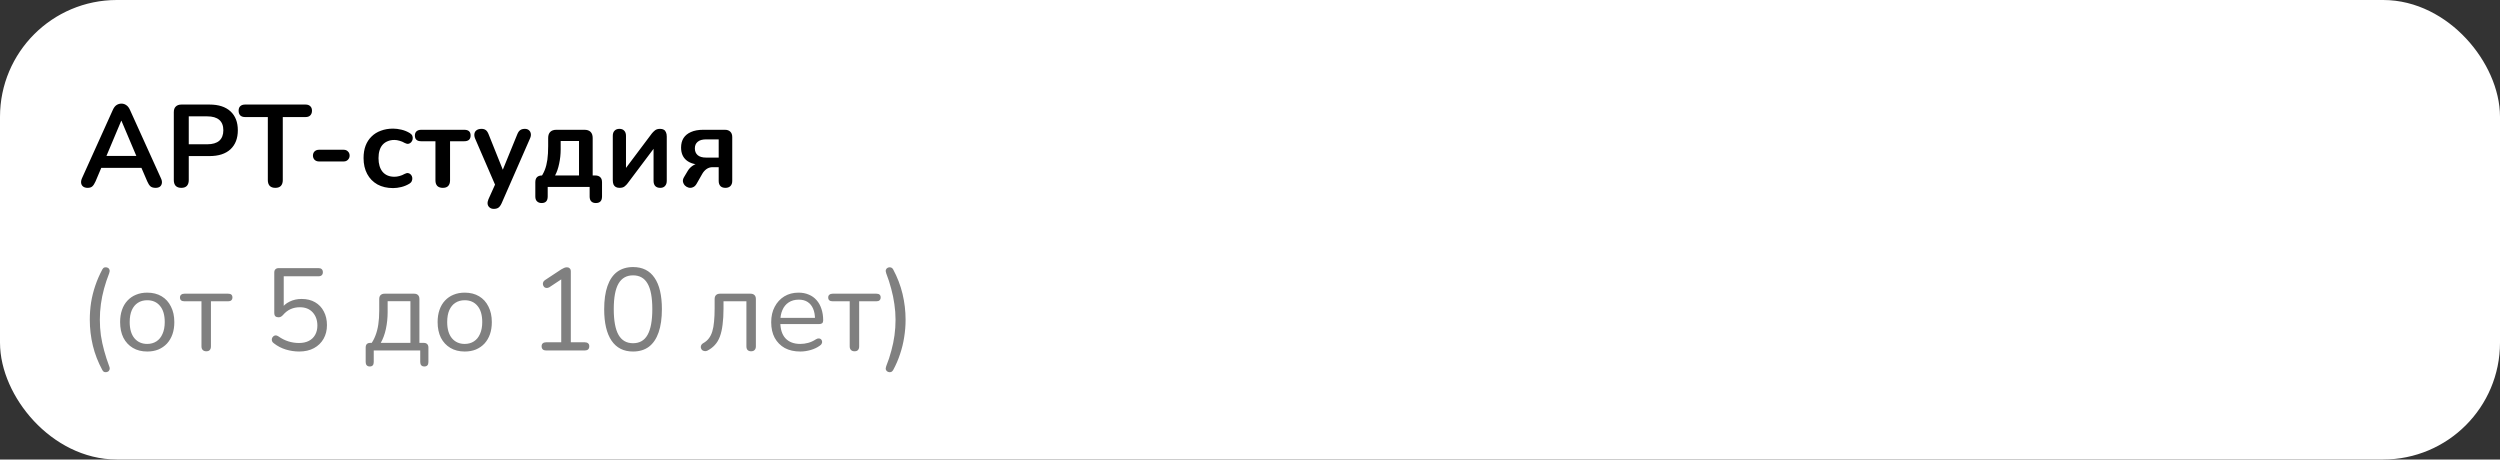
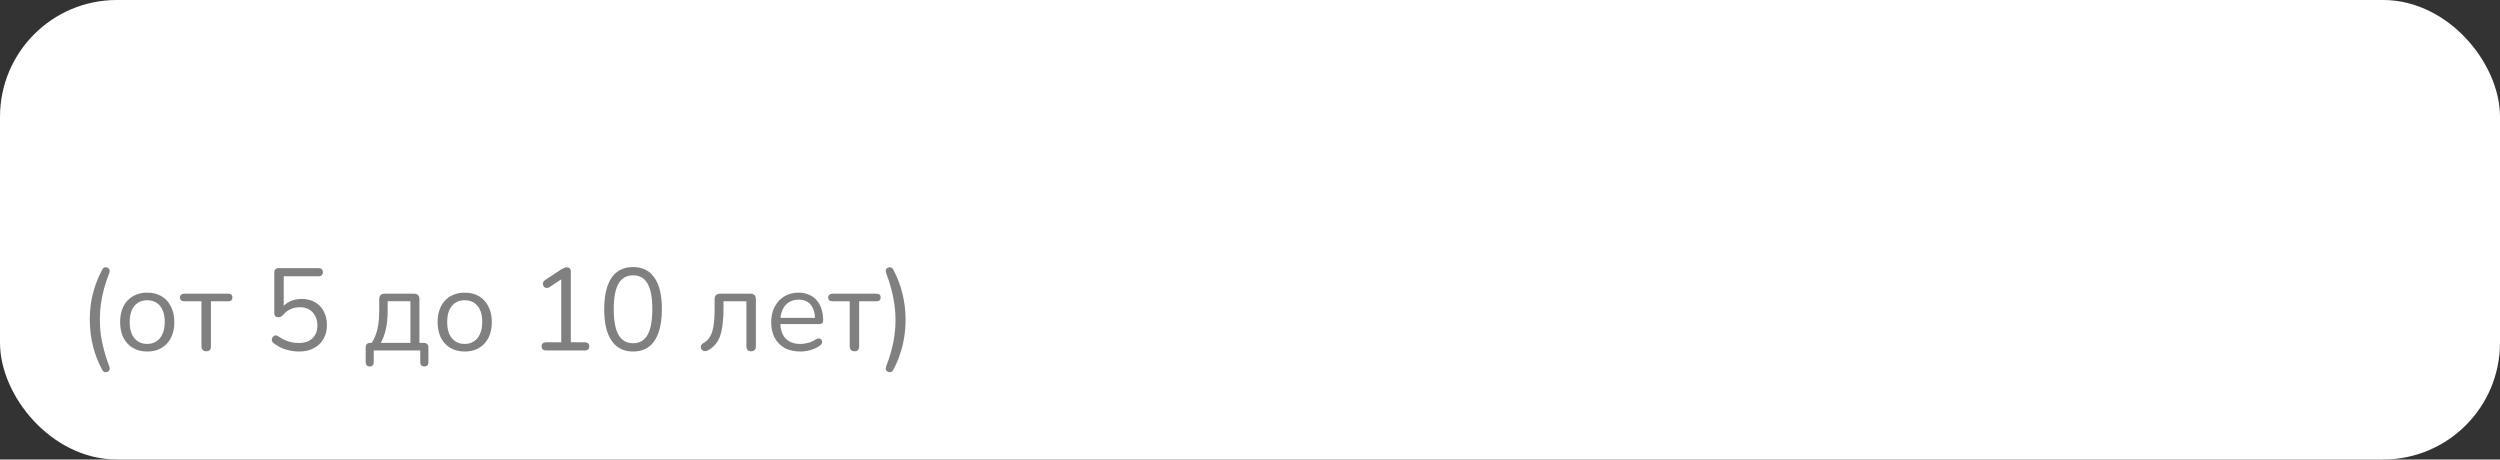
<svg xmlns="http://www.w3.org/2000/svg" width="321" height="59" viewBox="0 0 321 59" fill="none">
  <rect x="0" y="0" width="321" height="59" fill="#333333" stroke="none" />
  <rect x="2" y="2" width="317" height="55" rx="13" fill="white" stroke="white" stroke-width="4" />
-   <path d="M11.26 24.12C11.02 24.12 10.825 24.065 10.675 23.955C10.535 23.845 10.45 23.7 10.42 23.52C10.39 23.33 10.425 23.12 10.525 22.89L14.485 14.115C14.615 13.825 14.77 13.62 14.95 13.5C15.14 13.37 15.355 13.305 15.595 13.305C15.825 13.305 16.03 13.37 16.21 13.5C16.4 13.62 16.56 13.825 16.69 14.115L20.665 22.89C20.775 23.12 20.815 23.33 20.785 23.52C20.755 23.71 20.67 23.86 20.53 23.97C20.39 24.07 20.205 24.12 19.975 24.12C19.695 24.12 19.475 24.055 19.315 23.925C19.165 23.785 19.03 23.575 18.91 23.295L17.935 21.03L18.745 21.555H12.415L13.225 21.03L12.265 23.295C12.135 23.585 12 23.795 11.86 23.925C11.72 24.055 11.52 24.12 11.26 24.12ZM15.565 15.51L13.465 20.505L13.075 20.025H18.085L17.71 20.505L15.595 15.51H15.565ZM23.277 24.12C22.967 24.12 22.727 24.035 22.557 23.865C22.397 23.685 22.317 23.44 22.317 23.13V14.4C22.317 14.08 22.402 13.84 22.572 13.68C22.742 13.51 22.982 13.425 23.292 13.425H26.907C28.067 13.425 28.962 13.715 29.592 14.295C30.222 14.875 30.537 15.685 30.537 16.725C30.537 17.765 30.222 18.58 29.592 19.17C28.962 19.75 28.067 20.04 26.907 20.04H24.237V23.13C24.237 23.44 24.157 23.685 23.997 23.865C23.837 24.035 23.597 24.12 23.277 24.12ZM24.237 18.525H26.607C27.287 18.525 27.802 18.375 28.152 18.075C28.502 17.765 28.677 17.315 28.677 16.725C28.677 16.135 28.502 15.69 28.152 15.39C27.802 15.09 27.287 14.94 26.607 14.94H24.237V18.525ZM35.349 24.12C35.039 24.12 34.799 24.035 34.629 23.865C34.469 23.685 34.389 23.44 34.389 23.13V15.03H31.464C31.204 15.03 30.999 14.96 30.849 14.82C30.709 14.67 30.639 14.47 30.639 14.22C30.639 13.96 30.709 13.765 30.849 13.635C30.999 13.495 31.204 13.425 31.464 13.425H39.234C39.494 13.425 39.694 13.495 39.834 13.635C39.984 13.765 40.059 13.96 40.059 14.22C40.059 14.47 39.984 14.67 39.834 14.82C39.694 14.96 39.494 15.03 39.234 15.03H36.309V23.13C36.309 23.44 36.229 23.685 36.069 23.865C35.909 24.035 35.669 24.12 35.349 24.12ZM40.947 20.73C40.727 20.73 40.542 20.66 40.392 20.52C40.252 20.37 40.182 20.19 40.182 19.98C40.182 19.76 40.252 19.58 40.392 19.44C40.542 19.3 40.727 19.23 40.947 19.23H44.142C44.352 19.23 44.527 19.3 44.667 19.44C44.817 19.58 44.892 19.76 44.892 19.98C44.892 20.19 44.817 20.37 44.667 20.52C44.527 20.66 44.352 20.73 44.142 20.73H40.947ZM50.476 24.15C49.706 24.15 49.036 23.995 48.466 23.685C47.896 23.365 47.456 22.915 47.146 22.335C46.836 21.755 46.681 21.075 46.681 20.295C46.681 19.705 46.766 19.18 46.936 18.72C47.116 18.25 47.371 17.855 47.701 17.535C48.031 17.205 48.431 16.955 48.901 16.785C49.371 16.605 49.896 16.515 50.476 16.515C50.806 16.515 51.161 16.56 51.541 16.65C51.931 16.74 52.296 16.89 52.636 17.1C52.796 17.2 52.901 17.32 52.951 17.46C53.001 17.6 53.011 17.745 52.981 17.895C52.951 18.035 52.886 18.16 52.786 18.27C52.696 18.37 52.581 18.435 52.441 18.465C52.301 18.485 52.146 18.45 51.976 18.36C51.756 18.23 51.531 18.135 51.301 18.075C51.071 18.005 50.851 17.97 50.641 17.97C50.311 17.97 50.021 18.025 49.771 18.135C49.521 18.235 49.306 18.385 49.126 18.585C48.956 18.775 48.826 19.015 48.736 19.305C48.646 19.595 48.601 19.93 48.601 20.31C48.601 21.05 48.776 21.635 49.126 22.065C49.486 22.485 49.991 22.695 50.641 22.695C50.851 22.695 51.066 22.665 51.286 22.605C51.516 22.545 51.746 22.45 51.976 22.32C52.146 22.23 52.296 22.2 52.426 22.23C52.566 22.26 52.681 22.33 52.771 22.44C52.861 22.54 52.916 22.665 52.936 22.815C52.956 22.955 52.936 23.095 52.876 23.235C52.826 23.375 52.726 23.49 52.576 23.58C52.246 23.78 51.896 23.925 51.526 24.015C51.156 24.105 50.806 24.15 50.476 24.15ZM56.856 24.12C56.556 24.12 56.321 24.04 56.151 23.88C55.991 23.71 55.911 23.47 55.911 23.16V18.135H54.081C53.541 18.135 53.271 17.89 53.271 17.4C53.271 17.17 53.341 16.99 53.481 16.86C53.631 16.73 53.831 16.665 54.081 16.665H59.616C60.156 16.665 60.426 16.91 60.426 17.4C60.426 17.64 60.356 17.825 60.216 17.955C60.076 18.075 59.876 18.135 59.616 18.135H57.786V23.16C57.786 23.47 57.706 23.71 57.546 23.88C57.396 24.04 57.166 24.12 56.856 24.12ZM63.404 26.82C63.184 26.82 63.004 26.76 62.864 26.64C62.724 26.53 62.639 26.38 62.609 26.19C62.589 26 62.624 25.8 62.714 25.59L63.734 23.325V24.105L61.004 17.79C60.914 17.57 60.884 17.365 60.914 17.175C60.944 16.985 61.034 16.835 61.184 16.725C61.344 16.605 61.559 16.545 61.829 16.545C62.059 16.545 62.244 16.6 62.384 16.71C62.524 16.81 62.649 17.005 62.759 17.295L64.784 22.35H64.334L66.404 17.28C66.514 17 66.644 16.81 66.794 16.71C66.944 16.6 67.144 16.545 67.394 16.545C67.614 16.545 67.789 16.605 67.919 16.725C68.049 16.835 68.129 16.985 68.159 17.175C68.189 17.355 68.154 17.555 68.054 17.775L64.409 26.1C64.279 26.38 64.139 26.57 63.989 26.67C63.839 26.77 63.644 26.82 63.404 26.82ZM69.545 26.07C69.295 26.07 69.095 25.995 68.945 25.845C68.805 25.705 68.735 25.5 68.735 25.23V23.4C68.735 22.82 69.025 22.53 69.605 22.53H70.445L69.335 22.92C69.595 22.57 69.8 22.205 69.95 21.825C70.1 21.445 70.21 21.01 70.28 20.52C70.35 20.02 70.385 19.43 70.385 18.75V17.715C70.385 17.375 70.475 17.115 70.655 16.935C70.835 16.755 71.095 16.665 71.435 16.665H75.05C75.39 16.665 75.65 16.755 75.83 16.935C76.01 17.115 76.1 17.375 76.1 17.715V23.4L75.23 22.53H76.43C76.71 22.53 76.925 22.605 77.075 22.755C77.225 22.895 77.3 23.11 77.3 23.4V25.23C77.3 25.79 77.035 26.07 76.505 26.07C76.245 26.07 76.045 25.995 75.905 25.845C75.775 25.705 75.71 25.5 75.71 25.23V24H70.325V25.23C70.325 25.79 70.065 26.07 69.545 26.07ZM71.27 22.53H74.345V18.105H71.99V19.185C71.99 19.815 71.925 20.425 71.795 21.015C71.675 21.605 71.5 22.11 71.27 22.53ZM79.552 24.12C79.362 24.12 79.202 24.085 79.072 24.015C78.942 23.945 78.842 23.835 78.772 23.685C78.712 23.535 78.682 23.345 78.682 23.115V17.445C78.682 17.155 78.757 16.935 78.907 16.785C79.057 16.625 79.267 16.545 79.537 16.545C79.807 16.545 80.012 16.625 80.152 16.785C80.302 16.935 80.377 17.155 80.377 17.445V22.08H79.987L83.692 17.145C83.802 17.005 83.937 16.87 84.097 16.74C84.257 16.61 84.477 16.545 84.757 16.545C84.947 16.545 85.102 16.58 85.222 16.65C85.352 16.72 85.447 16.83 85.507 16.98C85.577 17.12 85.612 17.305 85.612 17.535V23.22C85.612 23.5 85.537 23.72 85.387 23.88C85.247 24.04 85.042 24.12 84.772 24.12C84.492 24.12 84.277 24.04 84.127 23.88C83.987 23.72 83.917 23.5 83.917 23.22V18.57H84.322L80.602 23.52C80.502 23.66 80.372 23.795 80.212 23.925C80.062 24.055 79.842 24.12 79.552 24.12ZM93.15 24.12C92.87 24.12 92.655 24.045 92.505 23.895C92.355 23.735 92.28 23.515 92.28 23.235V21.465H91.5C91.21 21.465 90.95 21.545 90.72 21.705C90.5 21.865 90.32 22.065 90.18 22.305L89.445 23.595C89.315 23.825 89.155 23.975 88.965 24.045C88.785 24.125 88.6 24.14 88.41 24.09C88.23 24.04 88.075 23.95 87.945 23.82C87.815 23.68 87.73 23.515 87.69 23.325C87.66 23.135 87.71 22.935 87.84 22.725L88.305 21.945C88.455 21.685 88.67 21.46 88.95 21.27C89.23 21.08 89.52 20.985 89.82 20.985H90.12V21.15C89.26 21.15 88.6 20.96 88.14 20.58C87.68 20.2 87.45 19.655 87.45 18.945C87.45 18.475 87.555 18.07 87.765 17.73C87.985 17.39 88.305 17.13 88.725 16.95C89.145 16.76 89.665 16.665 90.285 16.665H93.075C93.375 16.665 93.605 16.745 93.765 16.905C93.935 17.065 94.02 17.295 94.02 17.595V23.235C94.02 23.515 93.94 23.735 93.78 23.895C93.62 24.045 93.41 24.12 93.15 24.12ZM90.675 20.235H92.28V17.895H90.675C90.185 17.895 89.82 18 89.58 18.21C89.34 18.41 89.22 18.69 89.22 19.05C89.22 19.42 89.34 19.71 89.58 19.92C89.82 20.13 90.185 20.235 90.675 20.235Z" fill="black" />
  <path d="M13.15 47.535C12.59 46.505 12.18 45.45 11.92 44.37C11.66 43.28 11.53 42.175 11.53 41.055C11.53 40.305 11.585 39.565 11.695 38.835C11.815 38.105 11.995 37.385 12.235 36.675C12.475 35.965 12.78 35.265 13.15 34.575C13.22 34.445 13.315 34.365 13.435 34.335C13.565 34.305 13.685 34.315 13.795 34.365C13.915 34.405 14 34.49 14.05 34.62C14.1 34.74 14.09 34.895 14.02 35.085C13.76 35.745 13.54 36.405 13.36 37.065C13.18 37.725 13.045 38.385 12.955 39.045C12.865 39.705 12.82 40.375 12.82 41.055C12.82 41.735 12.865 42.405 12.955 43.065C13.055 43.725 13.195 44.38 13.375 45.03C13.555 45.69 13.77 46.355 14.02 47.025C14.1 47.215 14.11 47.37 14.05 47.49C14 47.62 13.915 47.705 13.795 47.745C13.685 47.795 13.565 47.805 13.435 47.775C13.315 47.745 13.22 47.665 13.15 47.535ZM18.903 45.135C18.193 45.135 17.578 44.98 17.058 44.67C16.538 44.36 16.133 43.925 15.843 43.365C15.563 42.795 15.423 42.125 15.423 41.355C15.423 40.775 15.503 40.255 15.663 39.795C15.823 39.325 16.058 38.925 16.368 38.595C16.678 38.265 17.043 38.015 17.463 37.845C17.893 37.665 18.373 37.575 18.903 37.575C19.613 37.575 20.228 37.73 20.748 38.04C21.268 38.35 21.668 38.79 21.948 39.36C22.238 39.92 22.383 40.585 22.383 41.355C22.383 41.935 22.303 42.455 22.143 42.915C21.983 43.375 21.748 43.775 21.438 44.115C21.128 44.445 20.758 44.7 20.328 44.88C19.908 45.05 19.433 45.135 18.903 45.135ZM18.903 44.16C19.353 44.16 19.748 44.05 20.088 43.83C20.428 43.61 20.688 43.29 20.868 42.87C21.058 42.45 21.153 41.945 21.153 41.355C21.153 40.445 20.948 39.75 20.538 39.27C20.138 38.79 19.593 38.55 18.903 38.55C18.443 38.55 18.043 38.66 17.703 38.88C17.373 39.09 17.113 39.405 16.923 39.825C16.743 40.235 16.653 40.745 16.653 41.355C16.653 42.255 16.858 42.95 17.268 43.44C17.678 43.92 18.223 44.16 18.903 44.16ZM26.484 45.105C26.294 45.105 26.144 45.05 26.034 44.94C25.924 44.83 25.869 44.675 25.869 44.475V38.685H23.679C23.299 38.685 23.109 38.52 23.109 38.19C23.109 38.04 23.159 37.925 23.259 37.845C23.359 37.755 23.499 37.71 23.679 37.71H29.289C29.659 37.71 29.844 37.87 29.844 38.19C29.844 38.35 29.794 38.475 29.694 38.565C29.604 38.645 29.469 38.685 29.289 38.685H27.084V44.475C27.084 44.675 27.034 44.83 26.934 44.94C26.844 45.05 26.694 45.105 26.484 45.105ZM38.411 45.135C37.842 45.135 37.272 45.05 36.702 44.88C36.142 44.71 35.632 44.445 35.172 44.085C35.051 44.005 34.971 43.91 34.931 43.8C34.892 43.69 34.886 43.58 34.916 43.47C34.947 43.36 35.002 43.27 35.081 43.2C35.161 43.12 35.257 43.075 35.367 43.065C35.486 43.055 35.611 43.095 35.742 43.185C36.151 43.475 36.577 43.69 37.017 43.83C37.456 43.97 37.916 44.04 38.397 44.04C38.886 44.04 39.306 43.95 39.657 43.77C40.017 43.58 40.286 43.32 40.467 42.99C40.657 42.65 40.752 42.255 40.752 41.805C40.752 41.115 40.551 40.55 40.151 40.11C39.752 39.67 39.202 39.45 38.502 39.45C38.072 39.45 37.676 39.53 37.316 39.69C36.956 39.85 36.627 40.105 36.327 40.455C36.257 40.535 36.172 40.605 36.072 40.665C35.981 40.715 35.877 40.74 35.757 40.74C35.587 40.74 35.452 40.695 35.352 40.605C35.261 40.505 35.217 40.375 35.217 40.215V34.995C35.217 34.805 35.267 34.665 35.367 34.575C35.467 34.475 35.606 34.425 35.786 34.425H40.886C41.077 34.425 41.217 34.47 41.306 34.56C41.407 34.65 41.456 34.78 41.456 34.95C41.456 35.12 41.407 35.25 41.306 35.34C41.217 35.43 41.077 35.475 40.886 35.475H36.431V39.69H36.102C36.361 39.27 36.721 38.95 37.181 38.73C37.642 38.5 38.157 38.385 38.727 38.385C39.397 38.385 39.971 38.525 40.452 38.805C40.941 39.085 41.316 39.48 41.577 39.99C41.846 40.49 41.981 41.075 41.981 41.745C41.981 42.405 41.837 42.99 41.547 43.5C41.257 44.01 40.846 44.41 40.316 44.7C39.786 44.99 39.151 45.135 38.411 45.135ZM47.478 47.055C47.308 47.055 47.178 47.005 47.088 46.905C46.998 46.805 46.953 46.665 46.953 46.485V44.625C46.953 44.225 47.153 44.025 47.553 44.025H48.273L47.553 44.28C47.823 43.92 48.038 43.53 48.198 43.11C48.368 42.68 48.493 42.2 48.573 41.67C48.653 41.14 48.693 40.535 48.693 39.855V38.4C48.693 38.17 48.753 38 48.873 37.89C48.993 37.77 49.163 37.71 49.383 37.71H53.163C53.393 37.71 53.563 37.77 53.673 37.89C53.793 38 53.853 38.17 53.853 38.4V44.58L53.298 44.025H54.408C54.598 44.025 54.743 44.075 54.843 44.175C54.953 44.275 55.008 44.425 55.008 44.625V46.485C55.008 46.865 54.833 47.055 54.483 47.055C54.313 47.055 54.183 47.005 54.093 46.905C54.003 46.805 53.958 46.665 53.958 46.485V45H47.988V46.485C47.988 46.865 47.818 47.055 47.478 47.055ZM48.888 44.025H52.698V38.67H49.773V40.065C49.773 40.815 49.698 41.54 49.548 42.24C49.398 42.93 49.178 43.525 48.888 44.025ZM59.67 45.135C58.96 45.135 58.345 44.98 57.825 44.67C57.305 44.36 56.9 43.925 56.61 43.365C56.33 42.795 56.19 42.125 56.19 41.355C56.19 40.775 56.27 40.255 56.43 39.795C56.59 39.325 56.825 38.925 57.135 38.595C57.445 38.265 57.81 38.015 58.23 37.845C58.66 37.665 59.14 37.575 59.67 37.575C60.38 37.575 60.995 37.73 61.515 38.04C62.035 38.35 62.435 38.79 62.715 39.36C63.005 39.92 63.15 40.585 63.15 41.355C63.15 41.935 63.07 42.455 62.91 42.915C62.75 43.375 62.515 43.775 62.205 44.115C61.895 44.445 61.525 44.7 61.095 44.88C60.675 45.05 60.2 45.135 59.67 45.135ZM59.67 44.16C60.12 44.16 60.515 44.05 60.855 43.83C61.195 43.61 61.455 43.29 61.635 42.87C61.825 42.45 61.92 41.945 61.92 41.355C61.92 40.445 61.715 39.75 61.305 39.27C60.905 38.79 60.36 38.55 59.67 38.55C59.21 38.55 58.81 38.66 58.47 38.88C58.14 39.09 57.88 39.405 57.69 39.825C57.51 40.235 57.42 40.745 57.42 41.355C57.42 42.255 57.625 42.95 58.035 43.44C58.445 43.92 58.99 44.16 59.67 44.16ZM70.113 45C69.933 45 69.793 44.955 69.693 44.865C69.593 44.765 69.543 44.63 69.543 44.46C69.543 44.29 69.593 44.165 69.693 44.085C69.793 43.995 69.933 43.95 70.113 43.95H72.063V35.445H72.708L70.533 36.885C70.403 36.955 70.278 36.985 70.158 36.975C70.048 36.965 69.953 36.925 69.873 36.855C69.803 36.775 69.753 36.685 69.723 36.585C69.693 36.475 69.698 36.365 69.738 36.255C69.778 36.135 69.863 36.035 69.993 35.955L72.063 34.59C72.193 34.51 72.318 34.445 72.438 34.395C72.558 34.345 72.678 34.32 72.798 34.32C72.938 34.32 73.053 34.365 73.143 34.455C73.243 34.535 73.293 34.665 73.293 34.845V43.95H75.093C75.273 43.95 75.413 43.995 75.513 44.085C75.613 44.165 75.663 44.29 75.663 44.46C75.663 44.64 75.613 44.775 75.513 44.865C75.413 44.955 75.273 45 75.093 45H70.113ZM81.282 45.135C80.072 45.135 79.152 44.67 78.522 43.74C77.892 42.81 77.577 41.465 77.577 39.705C77.577 38.525 77.717 37.535 77.997 36.735C78.277 35.925 78.692 35.315 79.242 34.905C79.802 34.495 80.482 34.29 81.282 34.29C82.502 34.29 83.422 34.75 84.042 35.67C84.672 36.58 84.987 37.92 84.987 39.69C84.987 40.87 84.847 41.865 84.567 42.675C84.287 43.485 83.872 44.1 83.322 44.52C82.772 44.93 82.092 45.135 81.282 45.135ZM81.282 44.07C82.122 44.07 82.742 43.715 83.142 43.005C83.552 42.285 83.757 41.18 83.757 39.69C83.757 38.19 83.552 37.095 83.142 36.405C82.742 35.705 82.122 35.355 81.282 35.355C80.452 35.355 79.832 35.705 79.422 36.405C79.012 37.105 78.807 38.2 78.807 39.69C78.807 41.18 79.012 42.285 79.422 43.005C79.832 43.715 80.452 44.07 81.282 44.07ZM96.439 45.105C96.249 45.105 96.099 45.05 95.989 44.94C95.889 44.83 95.839 44.675 95.839 44.475V38.685H92.899V39.615C92.899 40.395 92.859 41.085 92.779 41.685C92.709 42.275 92.594 42.785 92.434 43.215C92.274 43.645 92.059 44.005 91.789 44.295C91.529 44.585 91.204 44.83 90.814 45.03C90.684 45.09 90.559 45.105 90.439 45.075C90.319 45.055 90.219 45.01 90.139 44.94C90.069 44.86 90.019 44.765 89.989 44.655C89.969 44.545 89.984 44.435 90.034 44.325C90.084 44.215 90.174 44.125 90.304 44.055C90.594 43.895 90.829 43.695 91.009 43.455C91.199 43.215 91.349 42.915 91.459 42.555C91.569 42.195 91.644 41.775 91.684 41.295C91.734 40.805 91.759 40.23 91.759 39.57V38.4C91.759 38.17 91.819 38 91.939 37.89C92.059 37.77 92.229 37.71 92.449 37.71H96.364C96.584 37.71 96.754 37.77 96.874 37.89C96.994 38 97.054 38.17 97.054 38.4V44.475C97.054 44.675 96.999 44.83 96.889 44.94C96.789 45.05 96.639 45.105 96.439 45.105ZM102.757 45.135C101.987 45.135 101.322 44.985 100.762 44.685C100.212 44.375 99.782 43.94 99.472 43.38C99.172 42.82 99.022 42.15 99.022 41.37C99.022 40.61 99.172 39.95 99.472 39.39C99.772 38.82 100.182 38.375 100.702 38.055C101.232 37.735 101.842 37.575 102.532 37.575C103.022 37.575 103.462 37.66 103.852 37.83C104.242 37.99 104.572 38.225 104.842 38.535C105.122 38.845 105.332 39.22 105.472 39.66C105.622 40.1 105.697 40.595 105.697 41.145C105.697 41.305 105.652 41.425 105.562 41.505C105.472 41.575 105.342 41.61 105.172 41.61H99.952V40.815H104.887L104.647 41.01C104.647 40.47 104.567 40.015 104.407 39.645C104.247 39.265 104.012 38.975 103.702 38.775C103.402 38.575 103.022 38.475 102.562 38.475C102.052 38.475 101.617 38.595 101.257 38.835C100.907 39.065 100.642 39.39 100.462 39.81C100.282 40.22 100.192 40.7 100.192 41.25V41.34C100.192 42.26 100.412 42.96 100.852 43.44C101.302 43.92 101.937 44.16 102.757 44.16C103.097 44.16 103.432 44.115 103.762 44.025C104.102 43.935 104.432 43.785 104.752 43.575C104.892 43.485 105.017 43.445 105.127 43.455C105.247 43.455 105.342 43.49 105.412 43.56C105.482 43.62 105.527 43.7 105.547 43.8C105.577 43.89 105.567 43.99 105.517 44.1C105.477 44.21 105.392 44.305 105.262 44.385C104.932 44.625 104.542 44.81 104.092 44.94C103.642 45.07 103.197 45.135 102.757 45.135ZM109.717 45.105C109.527 45.105 109.377 45.05 109.267 44.94C109.157 44.83 109.102 44.675 109.102 44.475V38.685H106.912C106.532 38.685 106.342 38.52 106.342 38.19C106.342 38.04 106.392 37.925 106.492 37.845C106.592 37.755 106.732 37.71 106.912 37.71H112.522C112.892 37.71 113.077 37.87 113.077 38.19C113.077 38.35 113.027 38.475 112.927 38.565C112.837 38.645 112.702 38.685 112.522 38.685H110.317V44.475C110.317 44.675 110.267 44.83 110.167 44.94C110.077 45.05 109.927 45.105 109.717 45.105ZM114.672 47.535C114.592 47.665 114.492 47.745 114.372 47.775C114.252 47.805 114.132 47.795 114.012 47.745C113.892 47.695 113.807 47.61 113.757 47.49C113.707 47.37 113.717 47.215 113.787 47.025C114.057 46.355 114.277 45.69 114.447 45.03C114.627 44.38 114.762 43.725 114.852 43.065C114.942 42.405 114.987 41.735 114.987 41.055C114.987 40.375 114.937 39.705 114.837 39.045C114.747 38.385 114.612 37.73 114.432 37.08C114.262 36.42 114.047 35.755 113.787 35.085C113.717 34.895 113.707 34.74 113.757 34.62C113.817 34.49 113.902 34.405 114.012 34.365C114.122 34.315 114.237 34.305 114.357 34.335C114.487 34.365 114.592 34.445 114.672 34.575C115.222 35.595 115.627 36.65 115.887 37.74C116.147 38.83 116.277 39.935 116.277 41.055C116.277 41.805 116.217 42.55 116.097 43.29C115.987 44.02 115.812 44.74 115.572 45.45C115.342 46.16 115.042 46.855 114.672 47.535Z" fill="#808080" />
</svg>